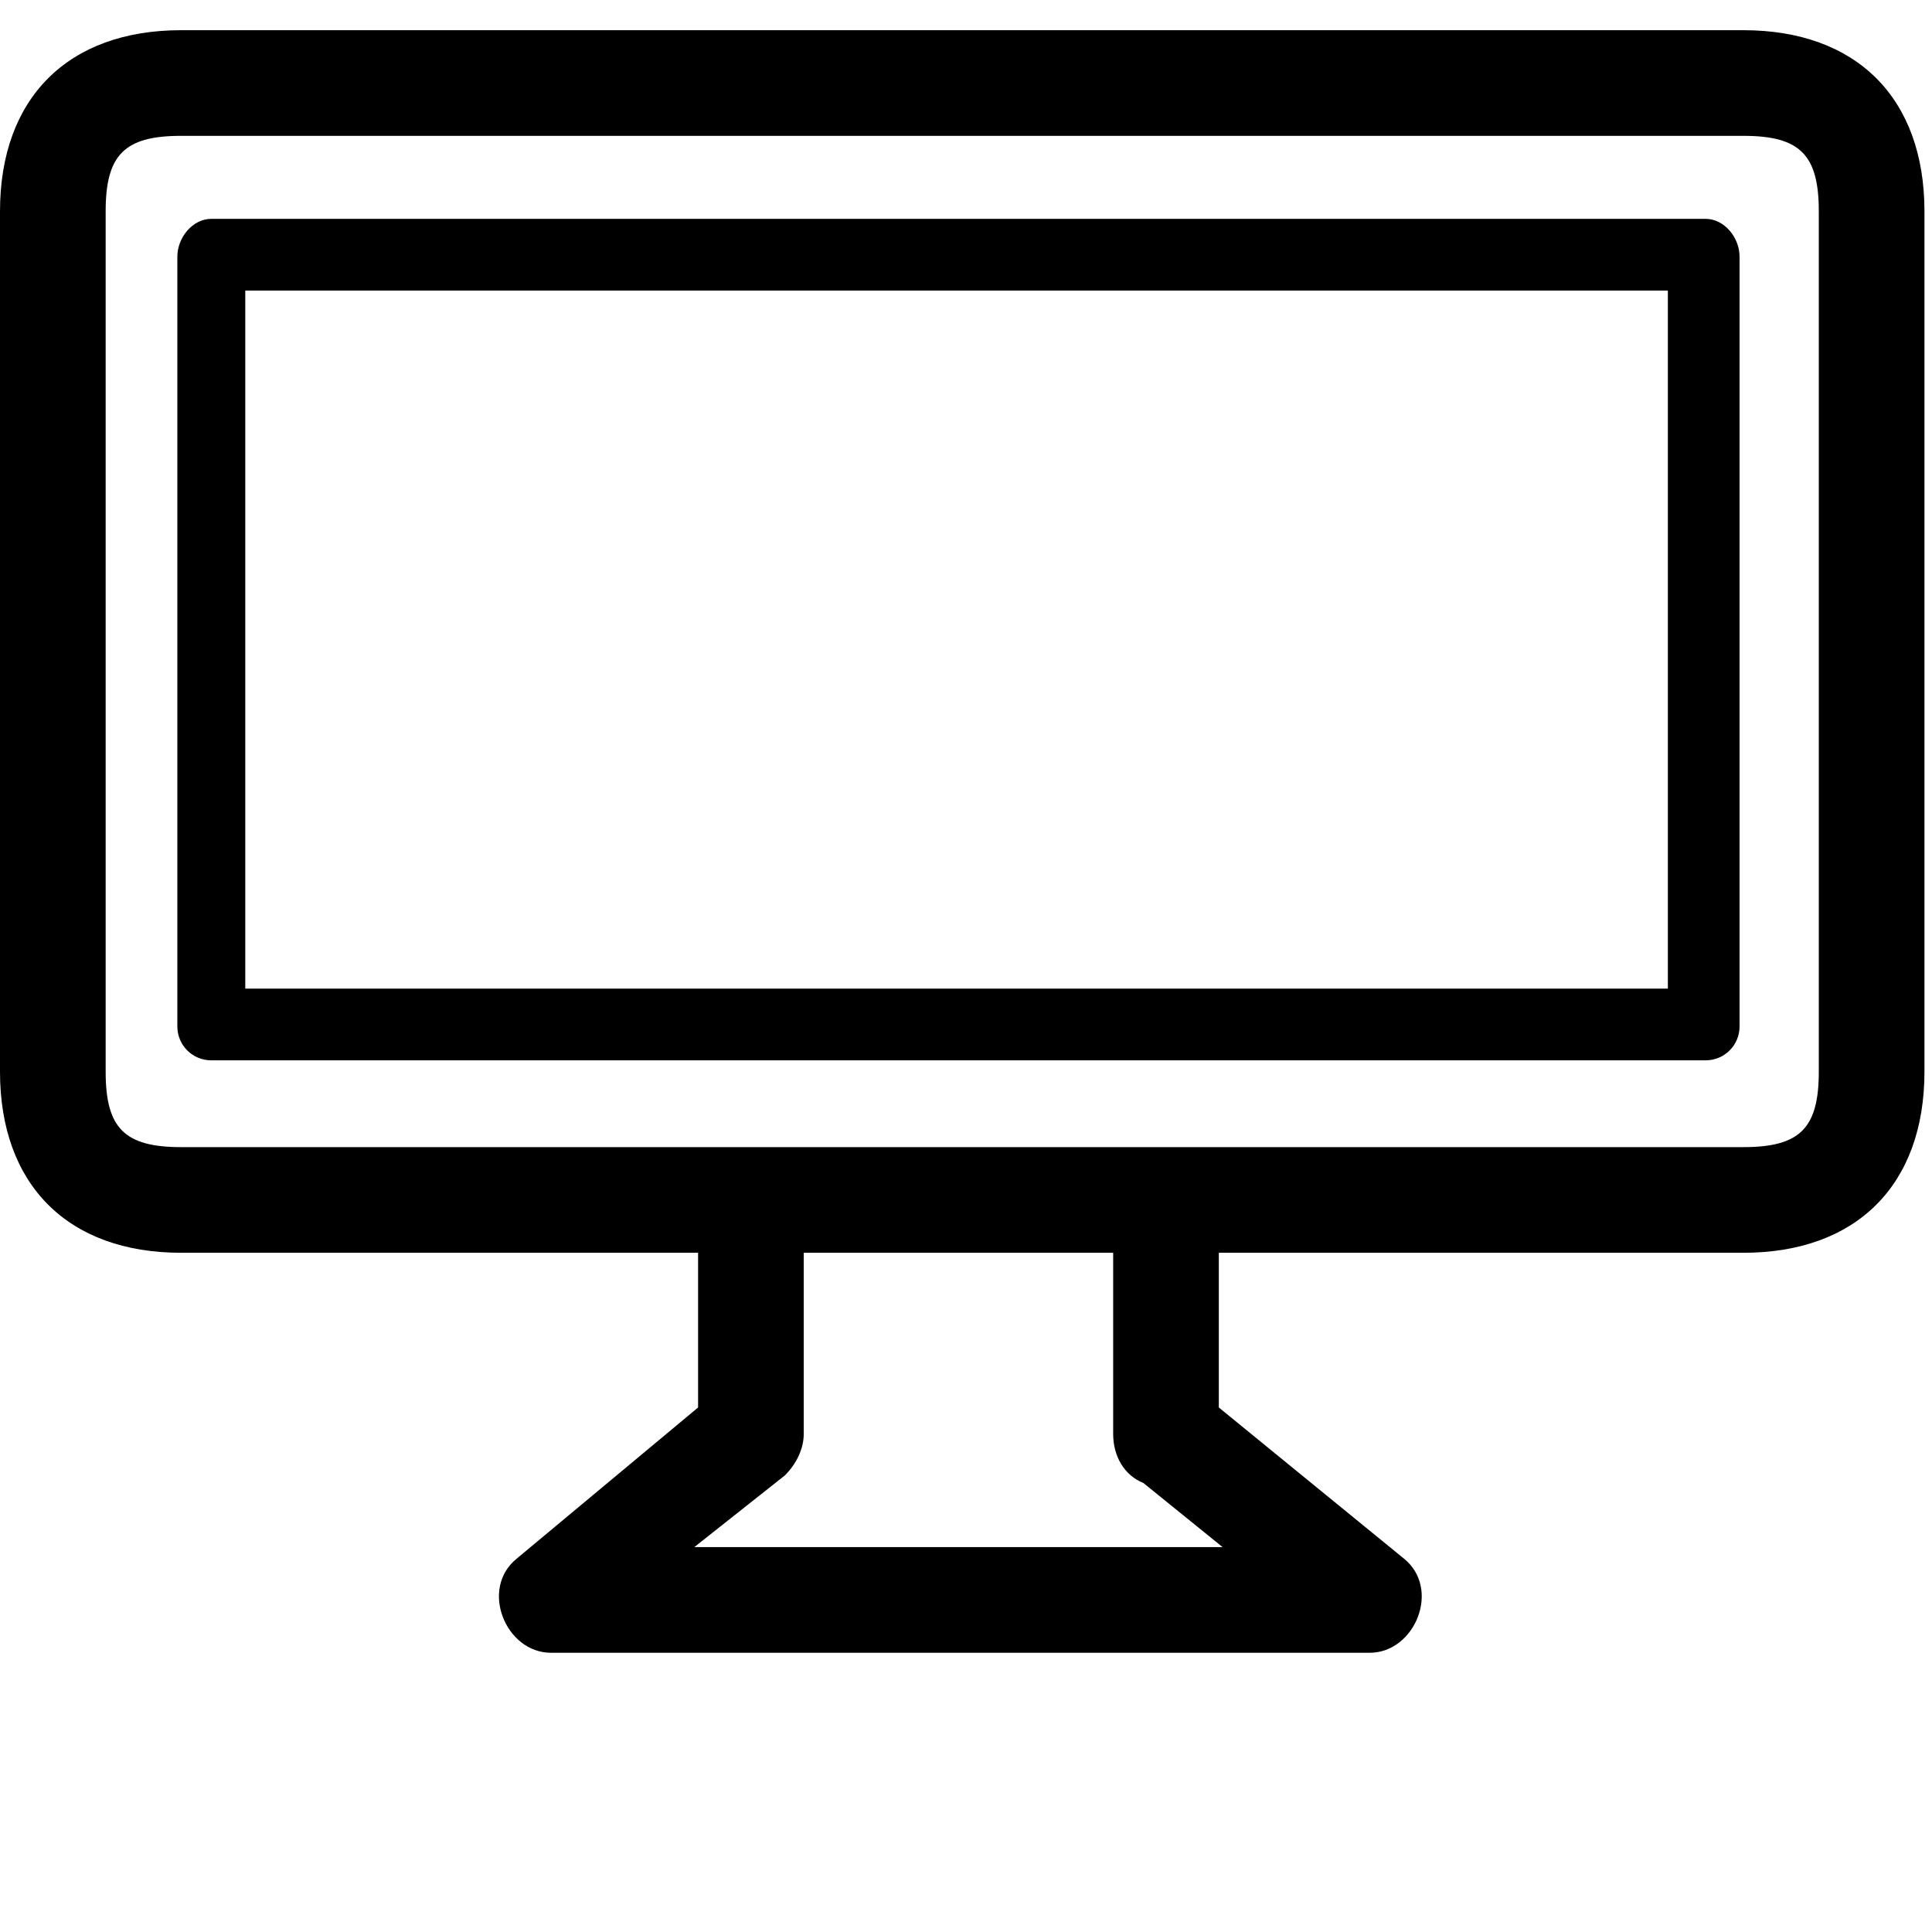
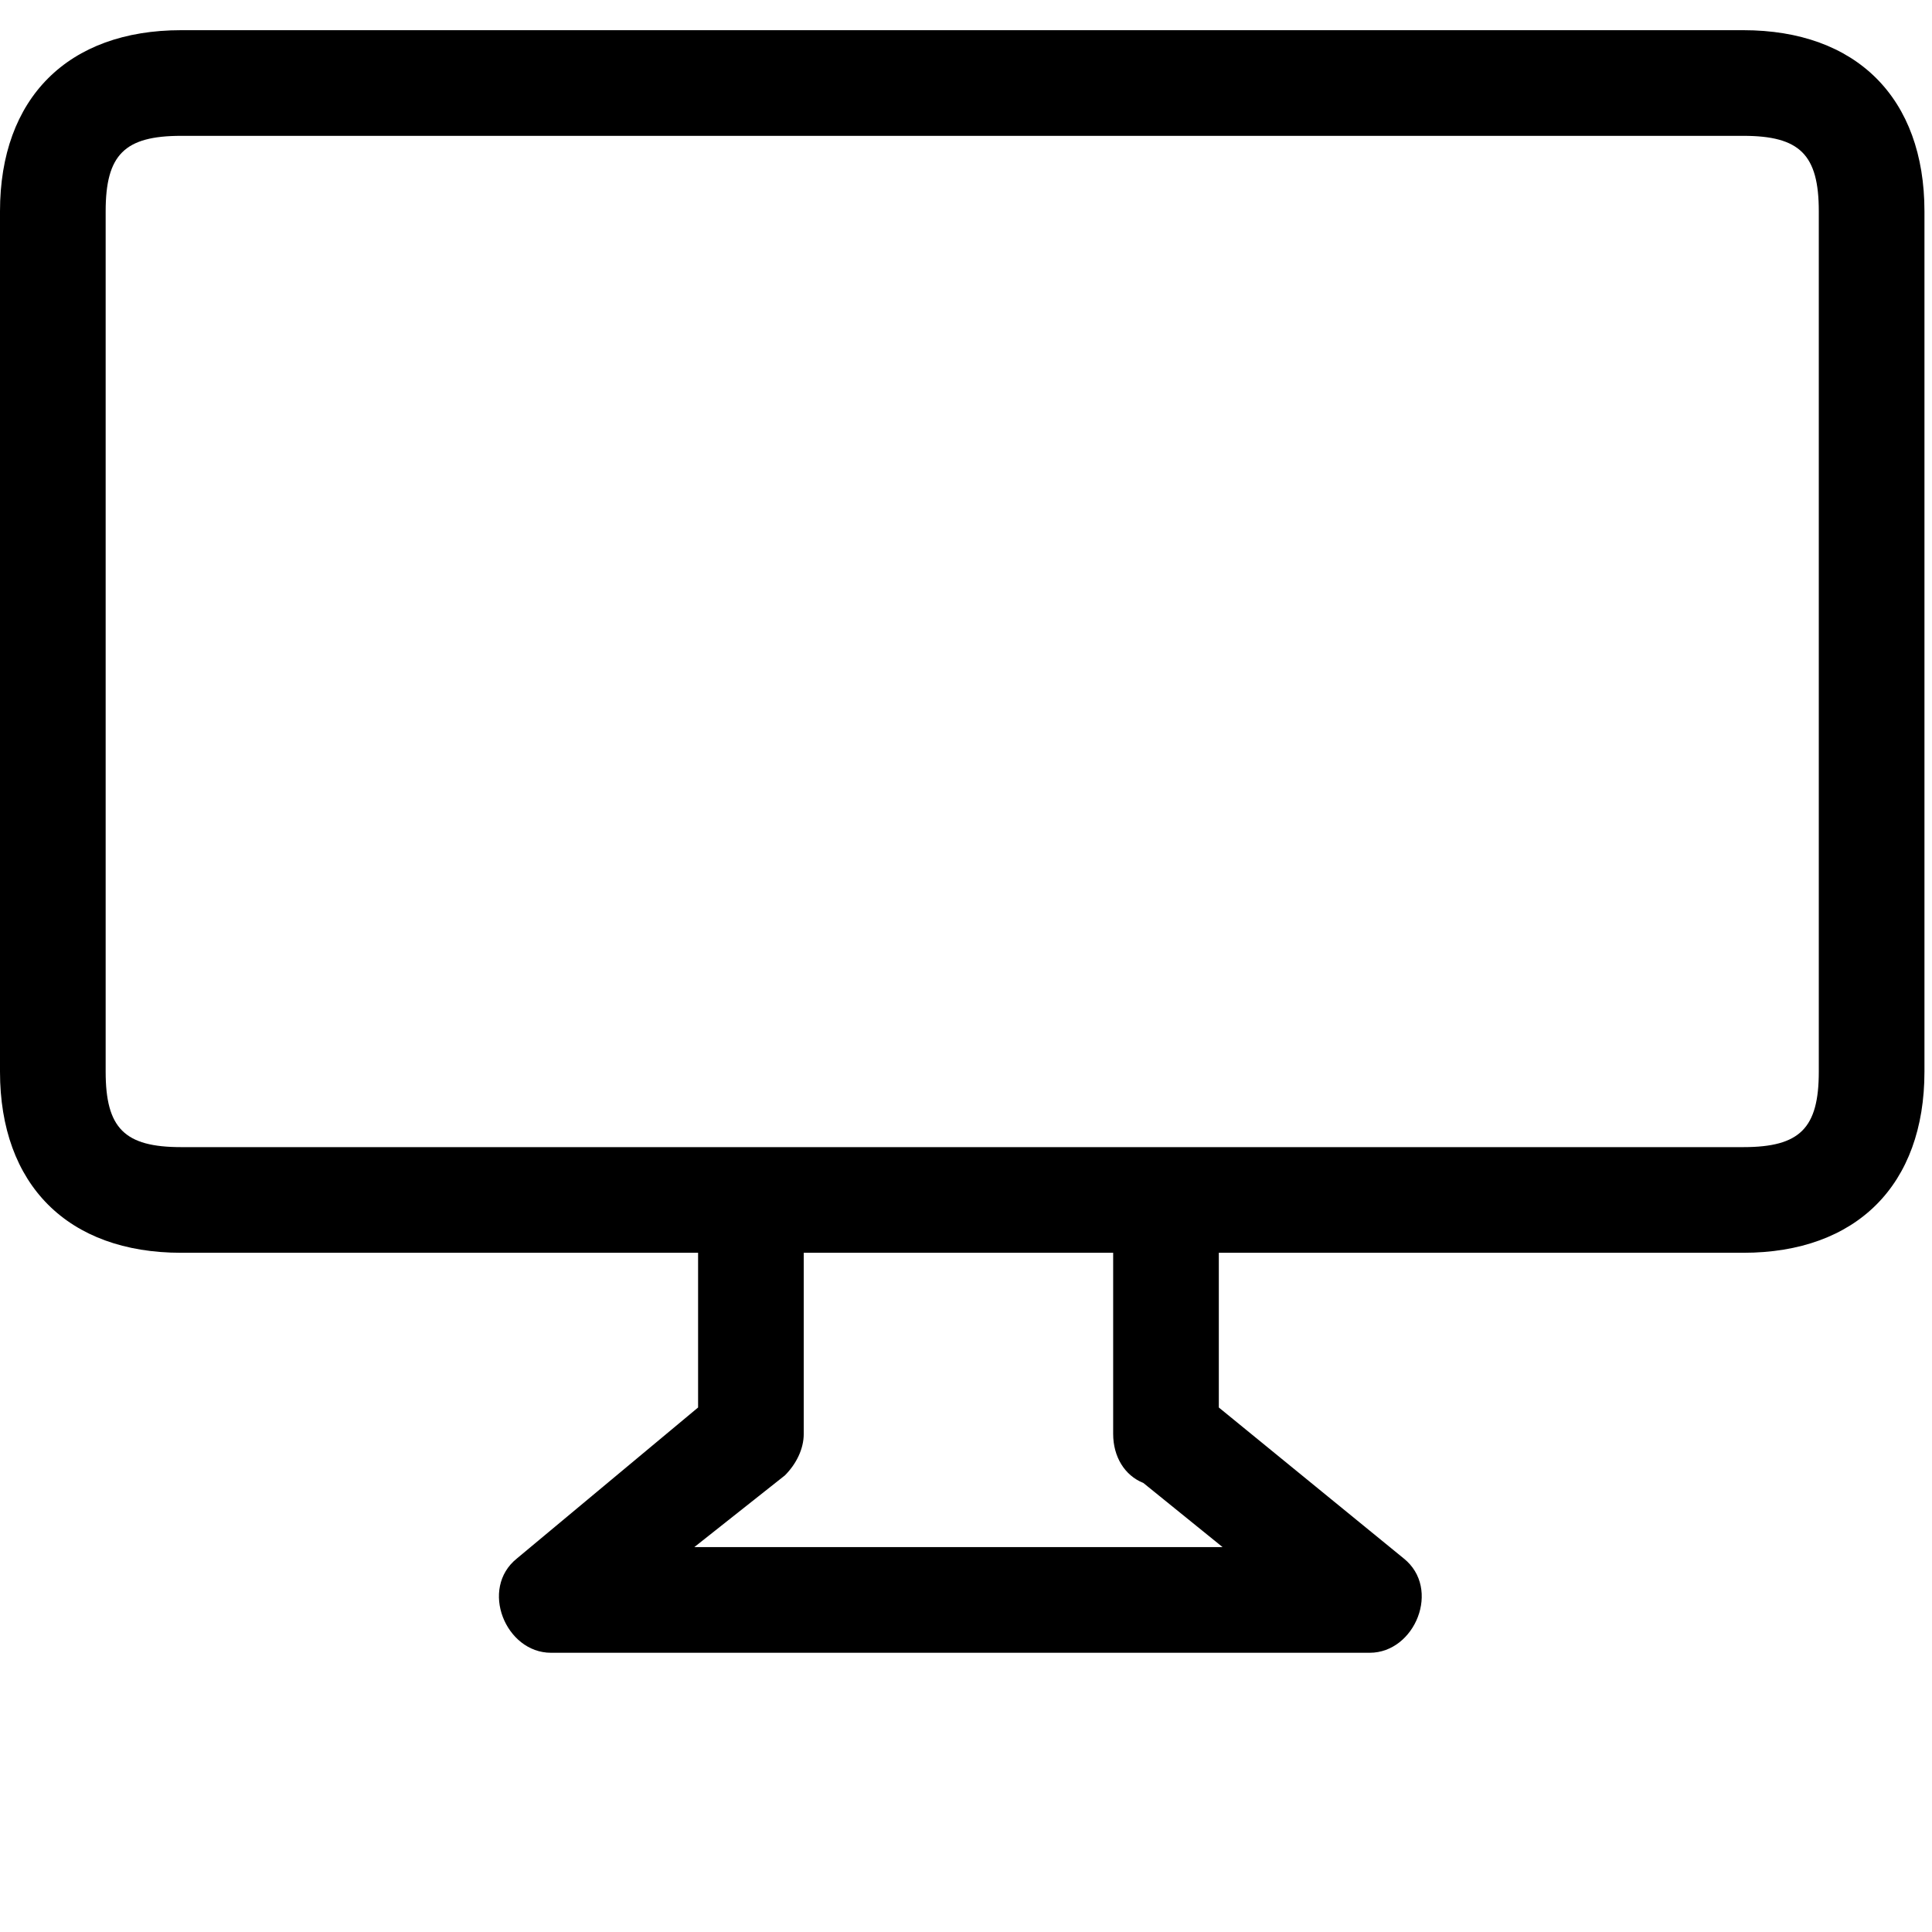
<svg xmlns="http://www.w3.org/2000/svg" version="1.1" id="Layer_1" x="0px" y="0px" width="512px" height="512px" viewBox="0 0 512 512" enable-background="new 0 0 512 512" xml:space="preserve">
  <g>
    <path d="M462,8H48C18,8,0,26,0,56v228c0,30,18,48,48,48h137v41l-48,40c-10,8-3,25,9,25h217c12,0,19-17,9-25l-49-40v-41h139   c30,0,48-18,48-48V56C510,26,492,8,462,8z M324,410H184l24-19c3-3,5-7,5-11v-48h82v48c0,6,3,11,8,13L324,410z M482,284   c0,15-5,20-20,20H48c-15,0-20-5-20-20V56c0-15,5-20,20-20h414c15,0,20,5,20,20V284z" />
-     <path d="M452,58H56c-5,0-9,5-9,10v204c0,5,4,9,9,9h396c5,0,9-4,9-9V68C461,63,457,58,452,58z M442,262H65V77h377V262z" />
  </g>
</svg>